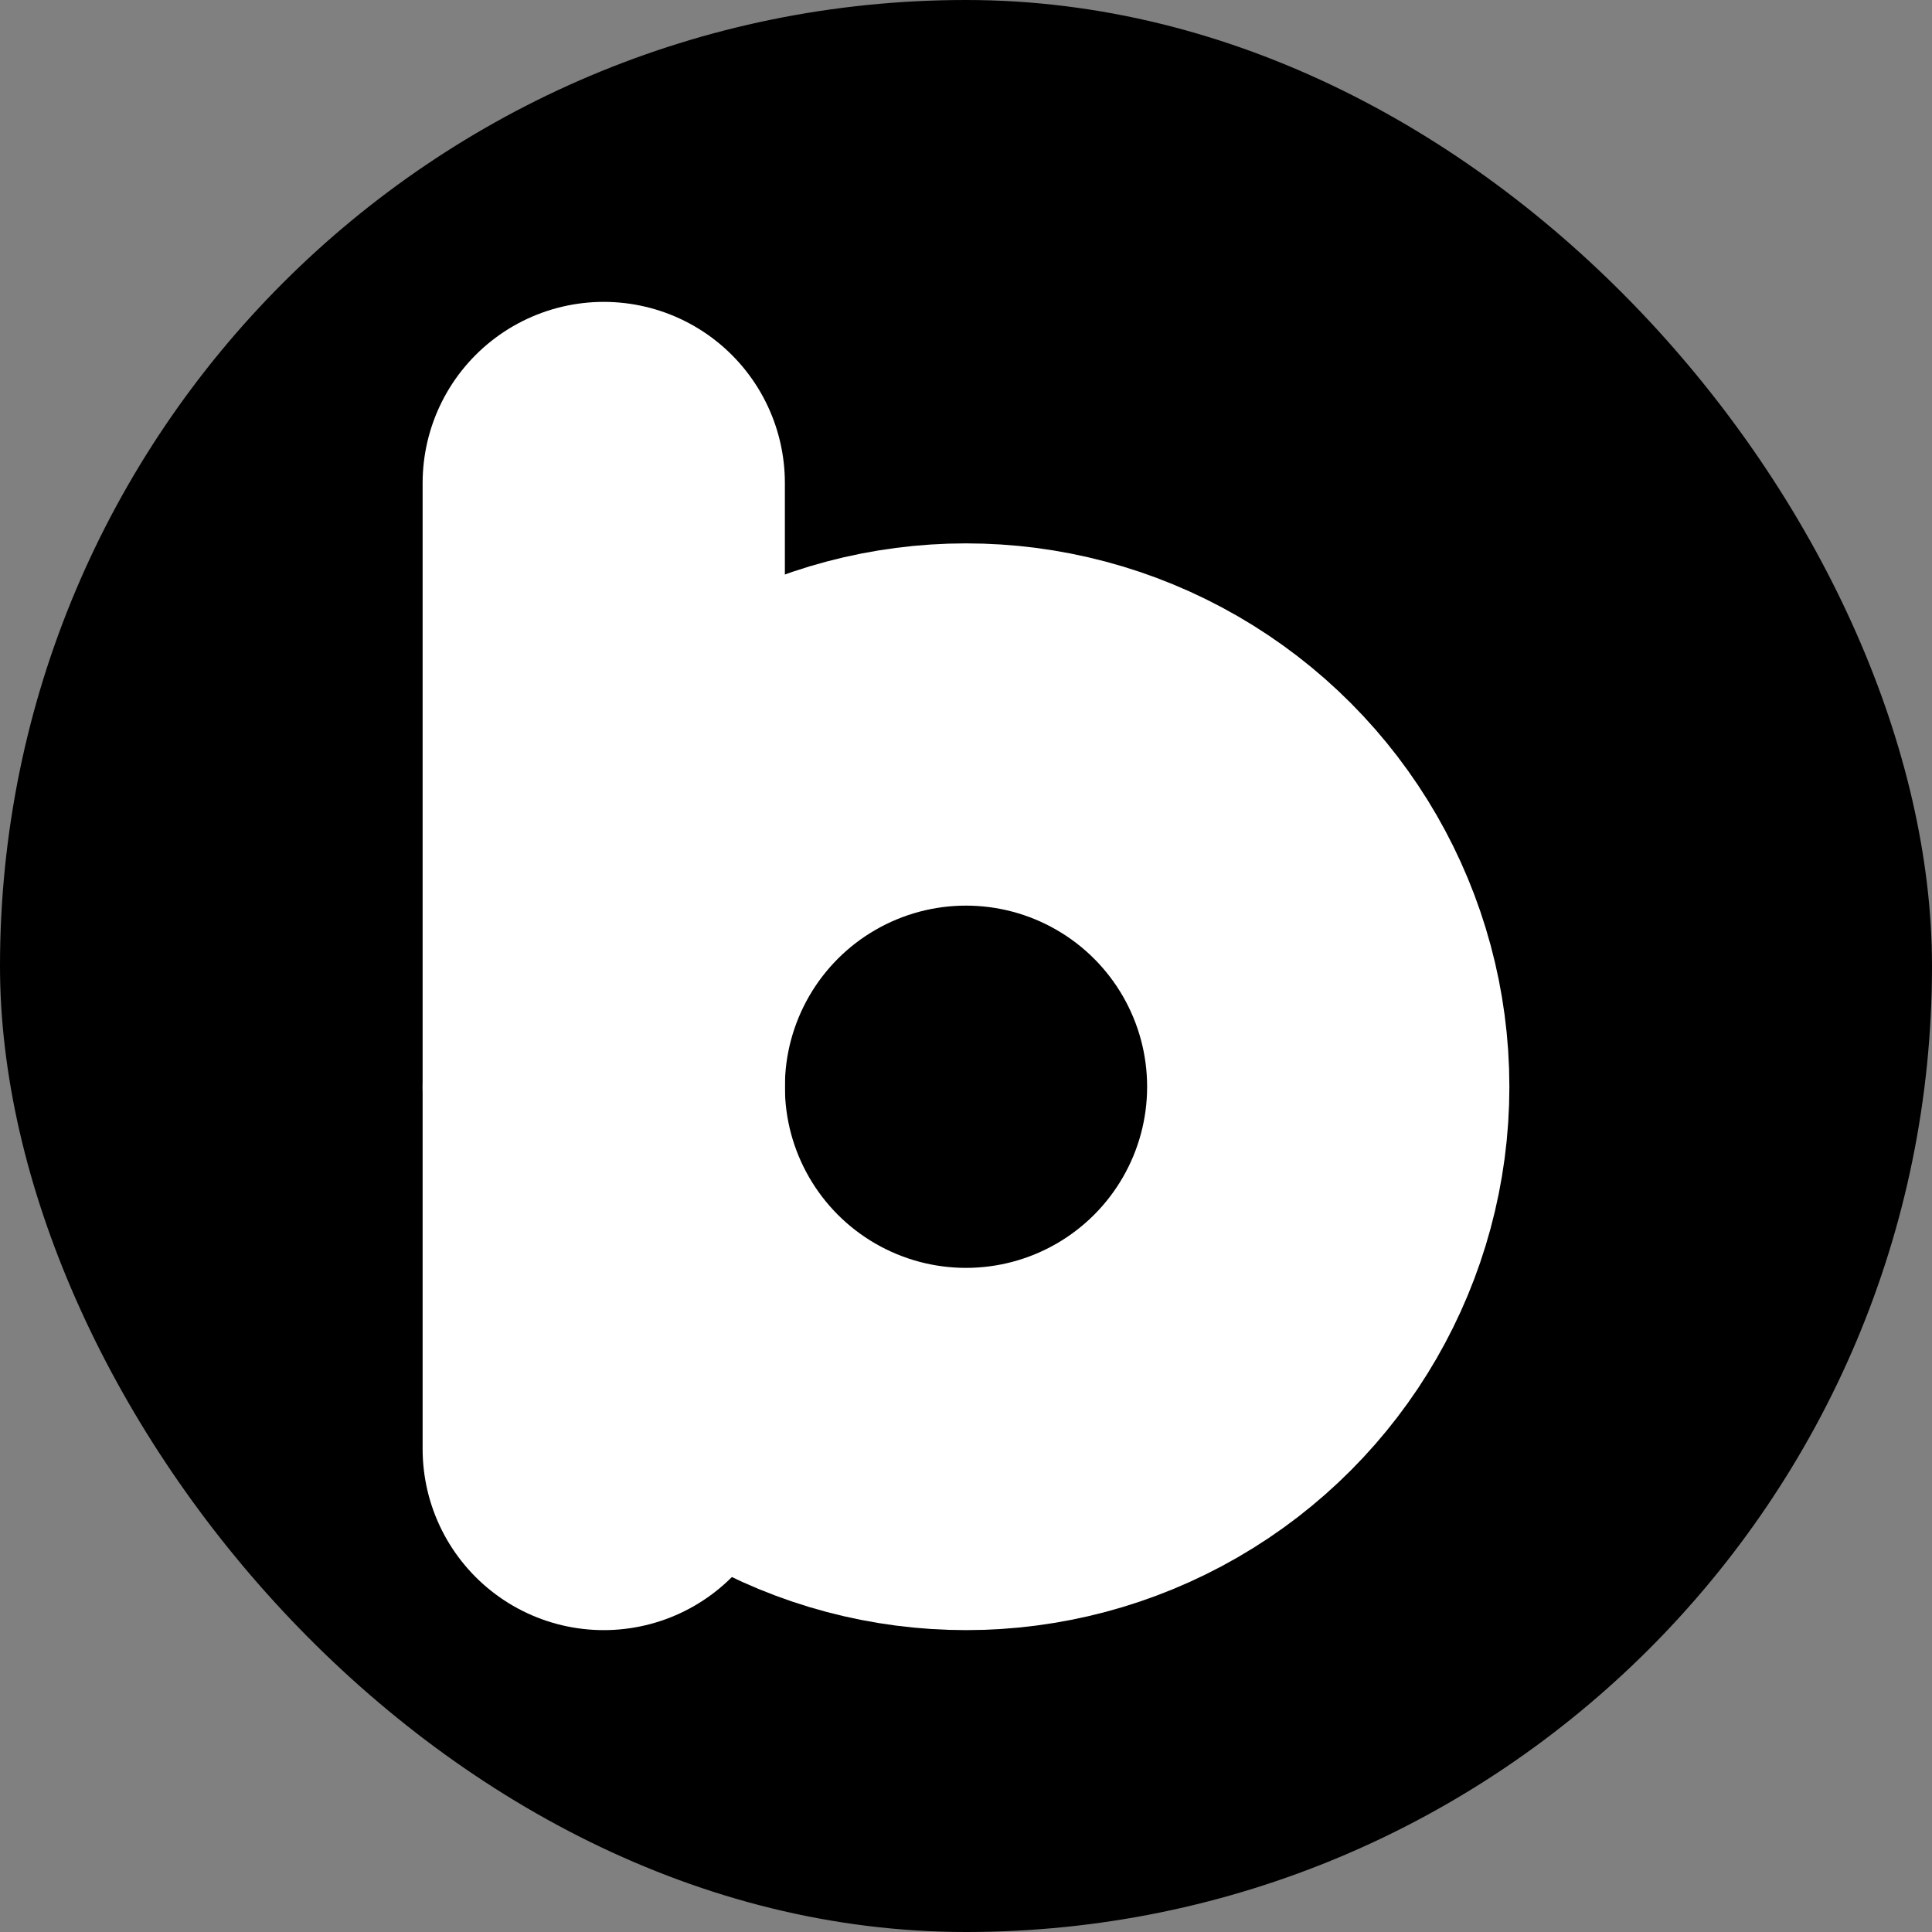
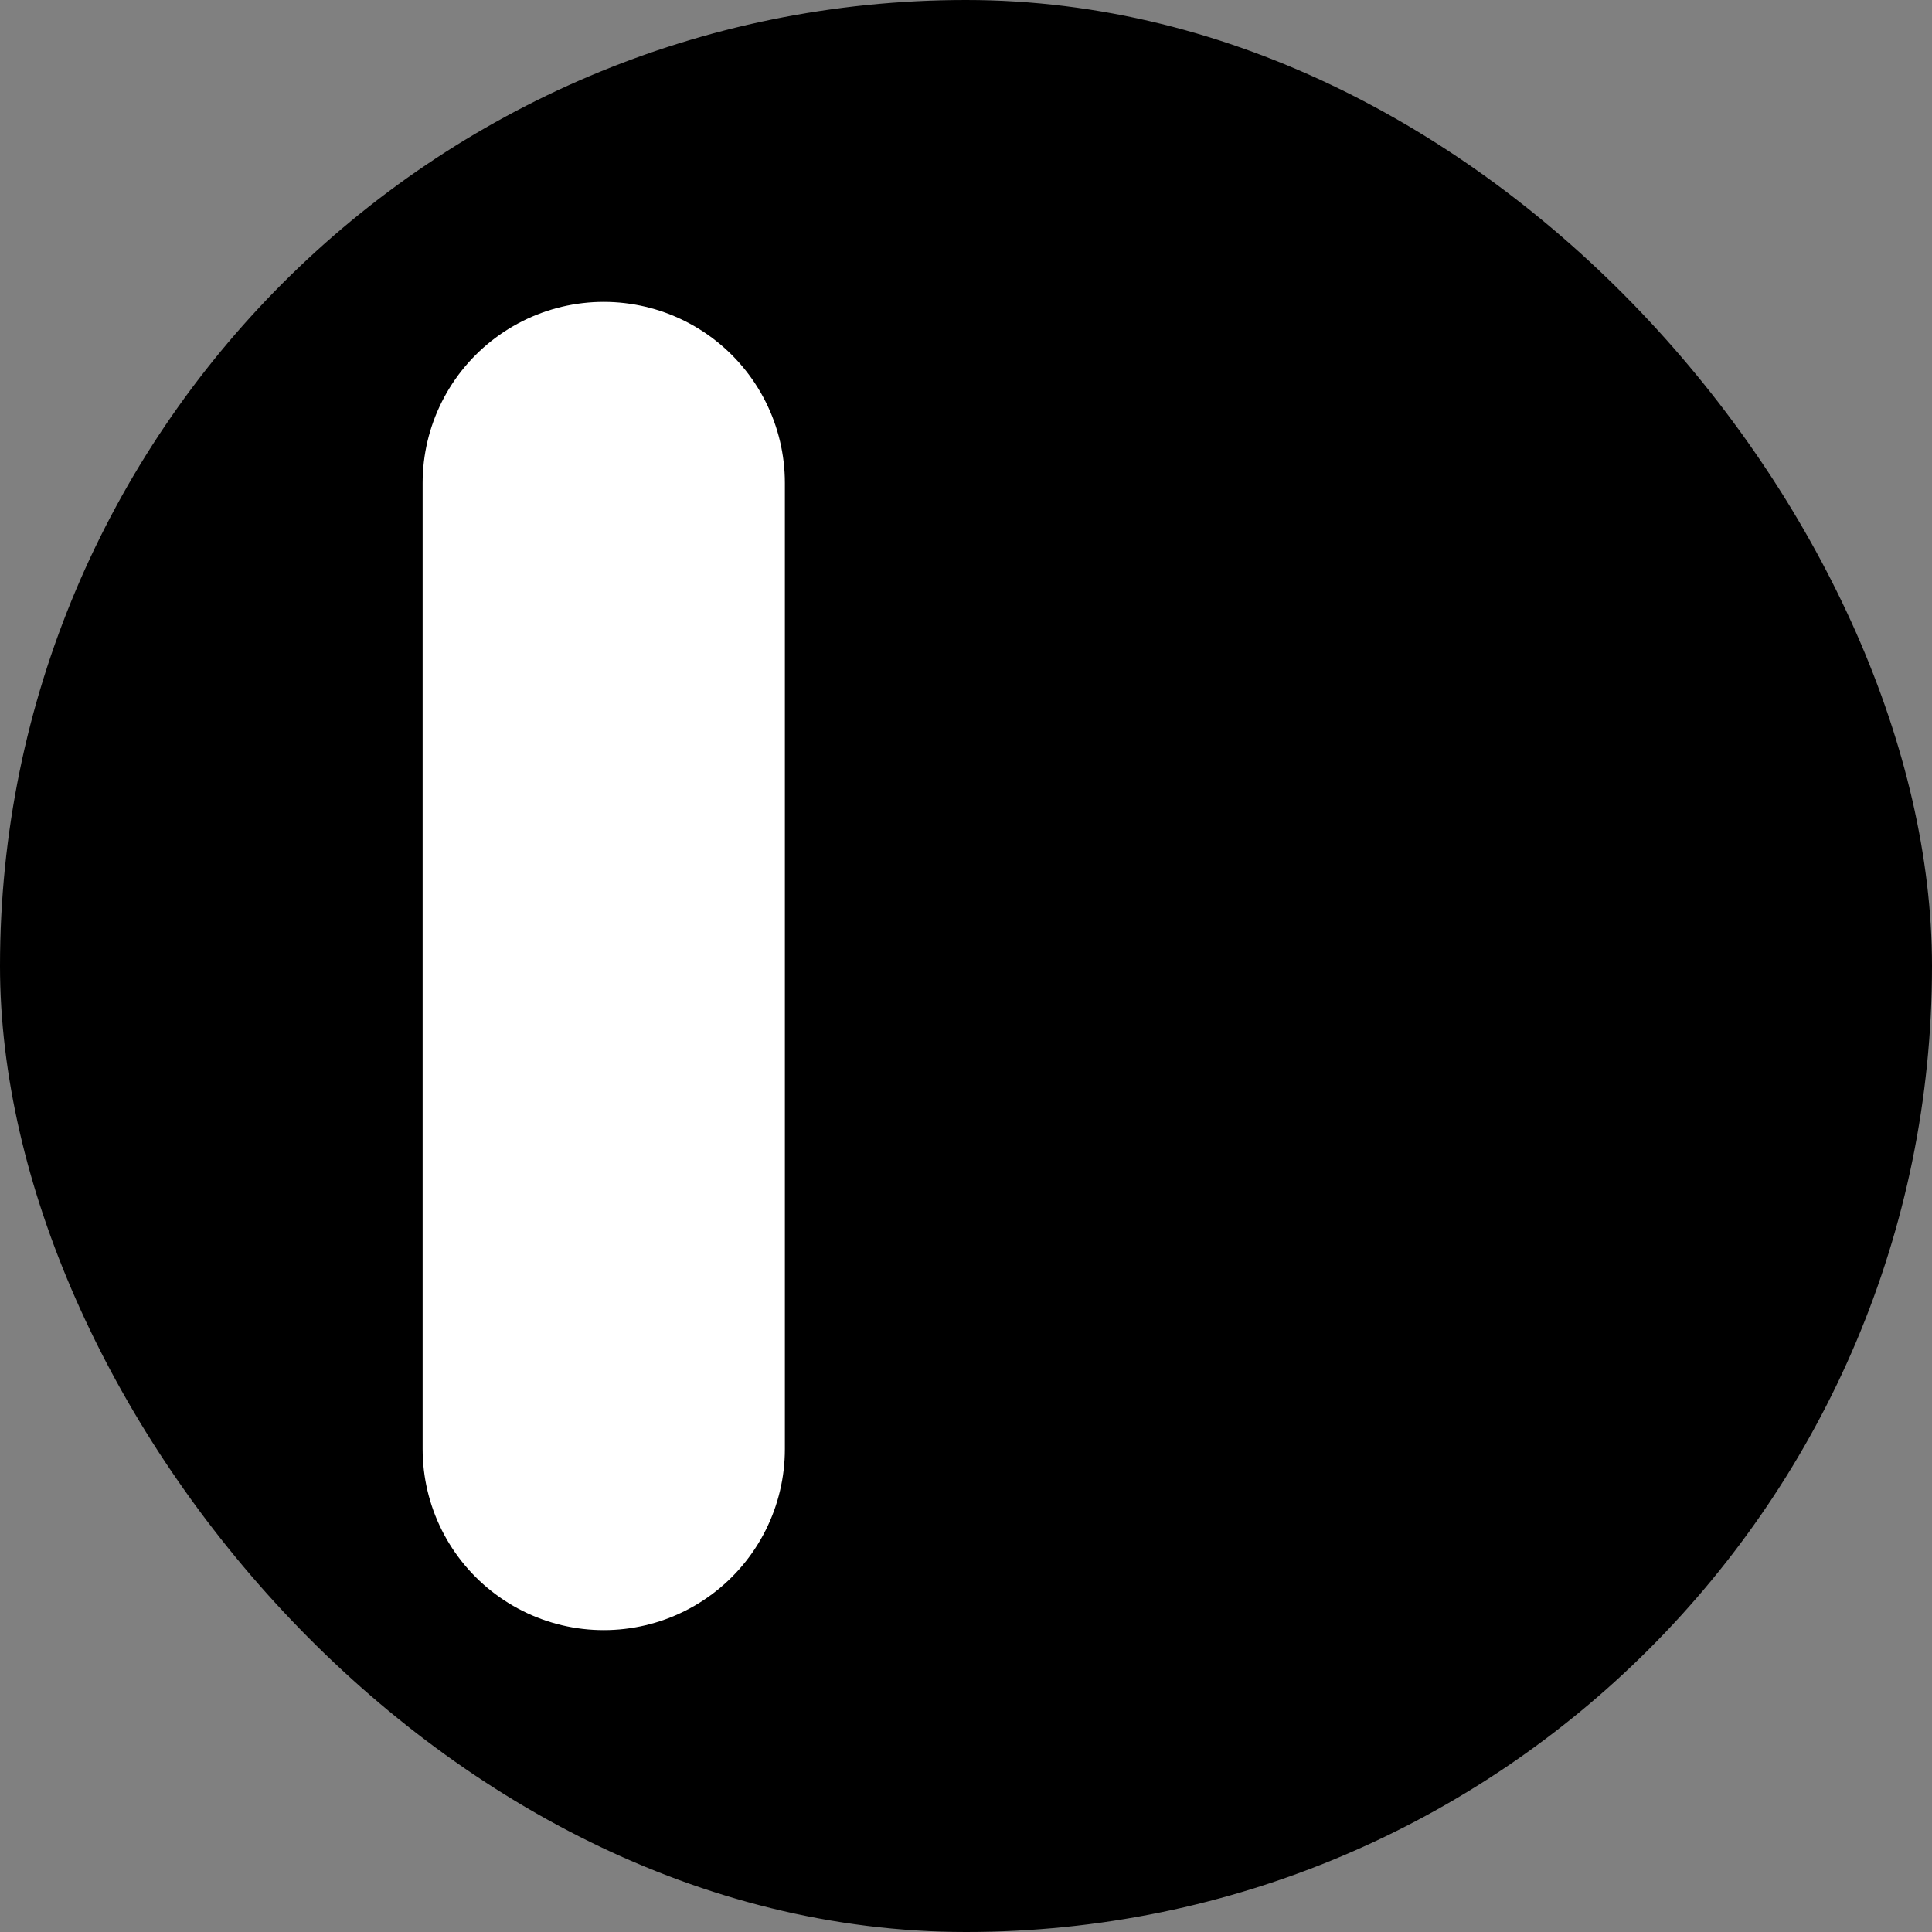
<svg xmlns="http://www.w3.org/2000/svg" width="32" height="32" viewBox="0 0 32 32" fill="none">
  <rect x="0" y="0" width="32" height="32" fill="#808080" stroke="none" />
  <rect width="32" height="32" rx="16" fill="black" />
  <path d="M10 8V24" stroke="white" stroke-width="6" stroke-linecap="round" />
-   <circle cx="16" cy="18" r="6" stroke="white" stroke-width="6" fill="none" />
</svg>